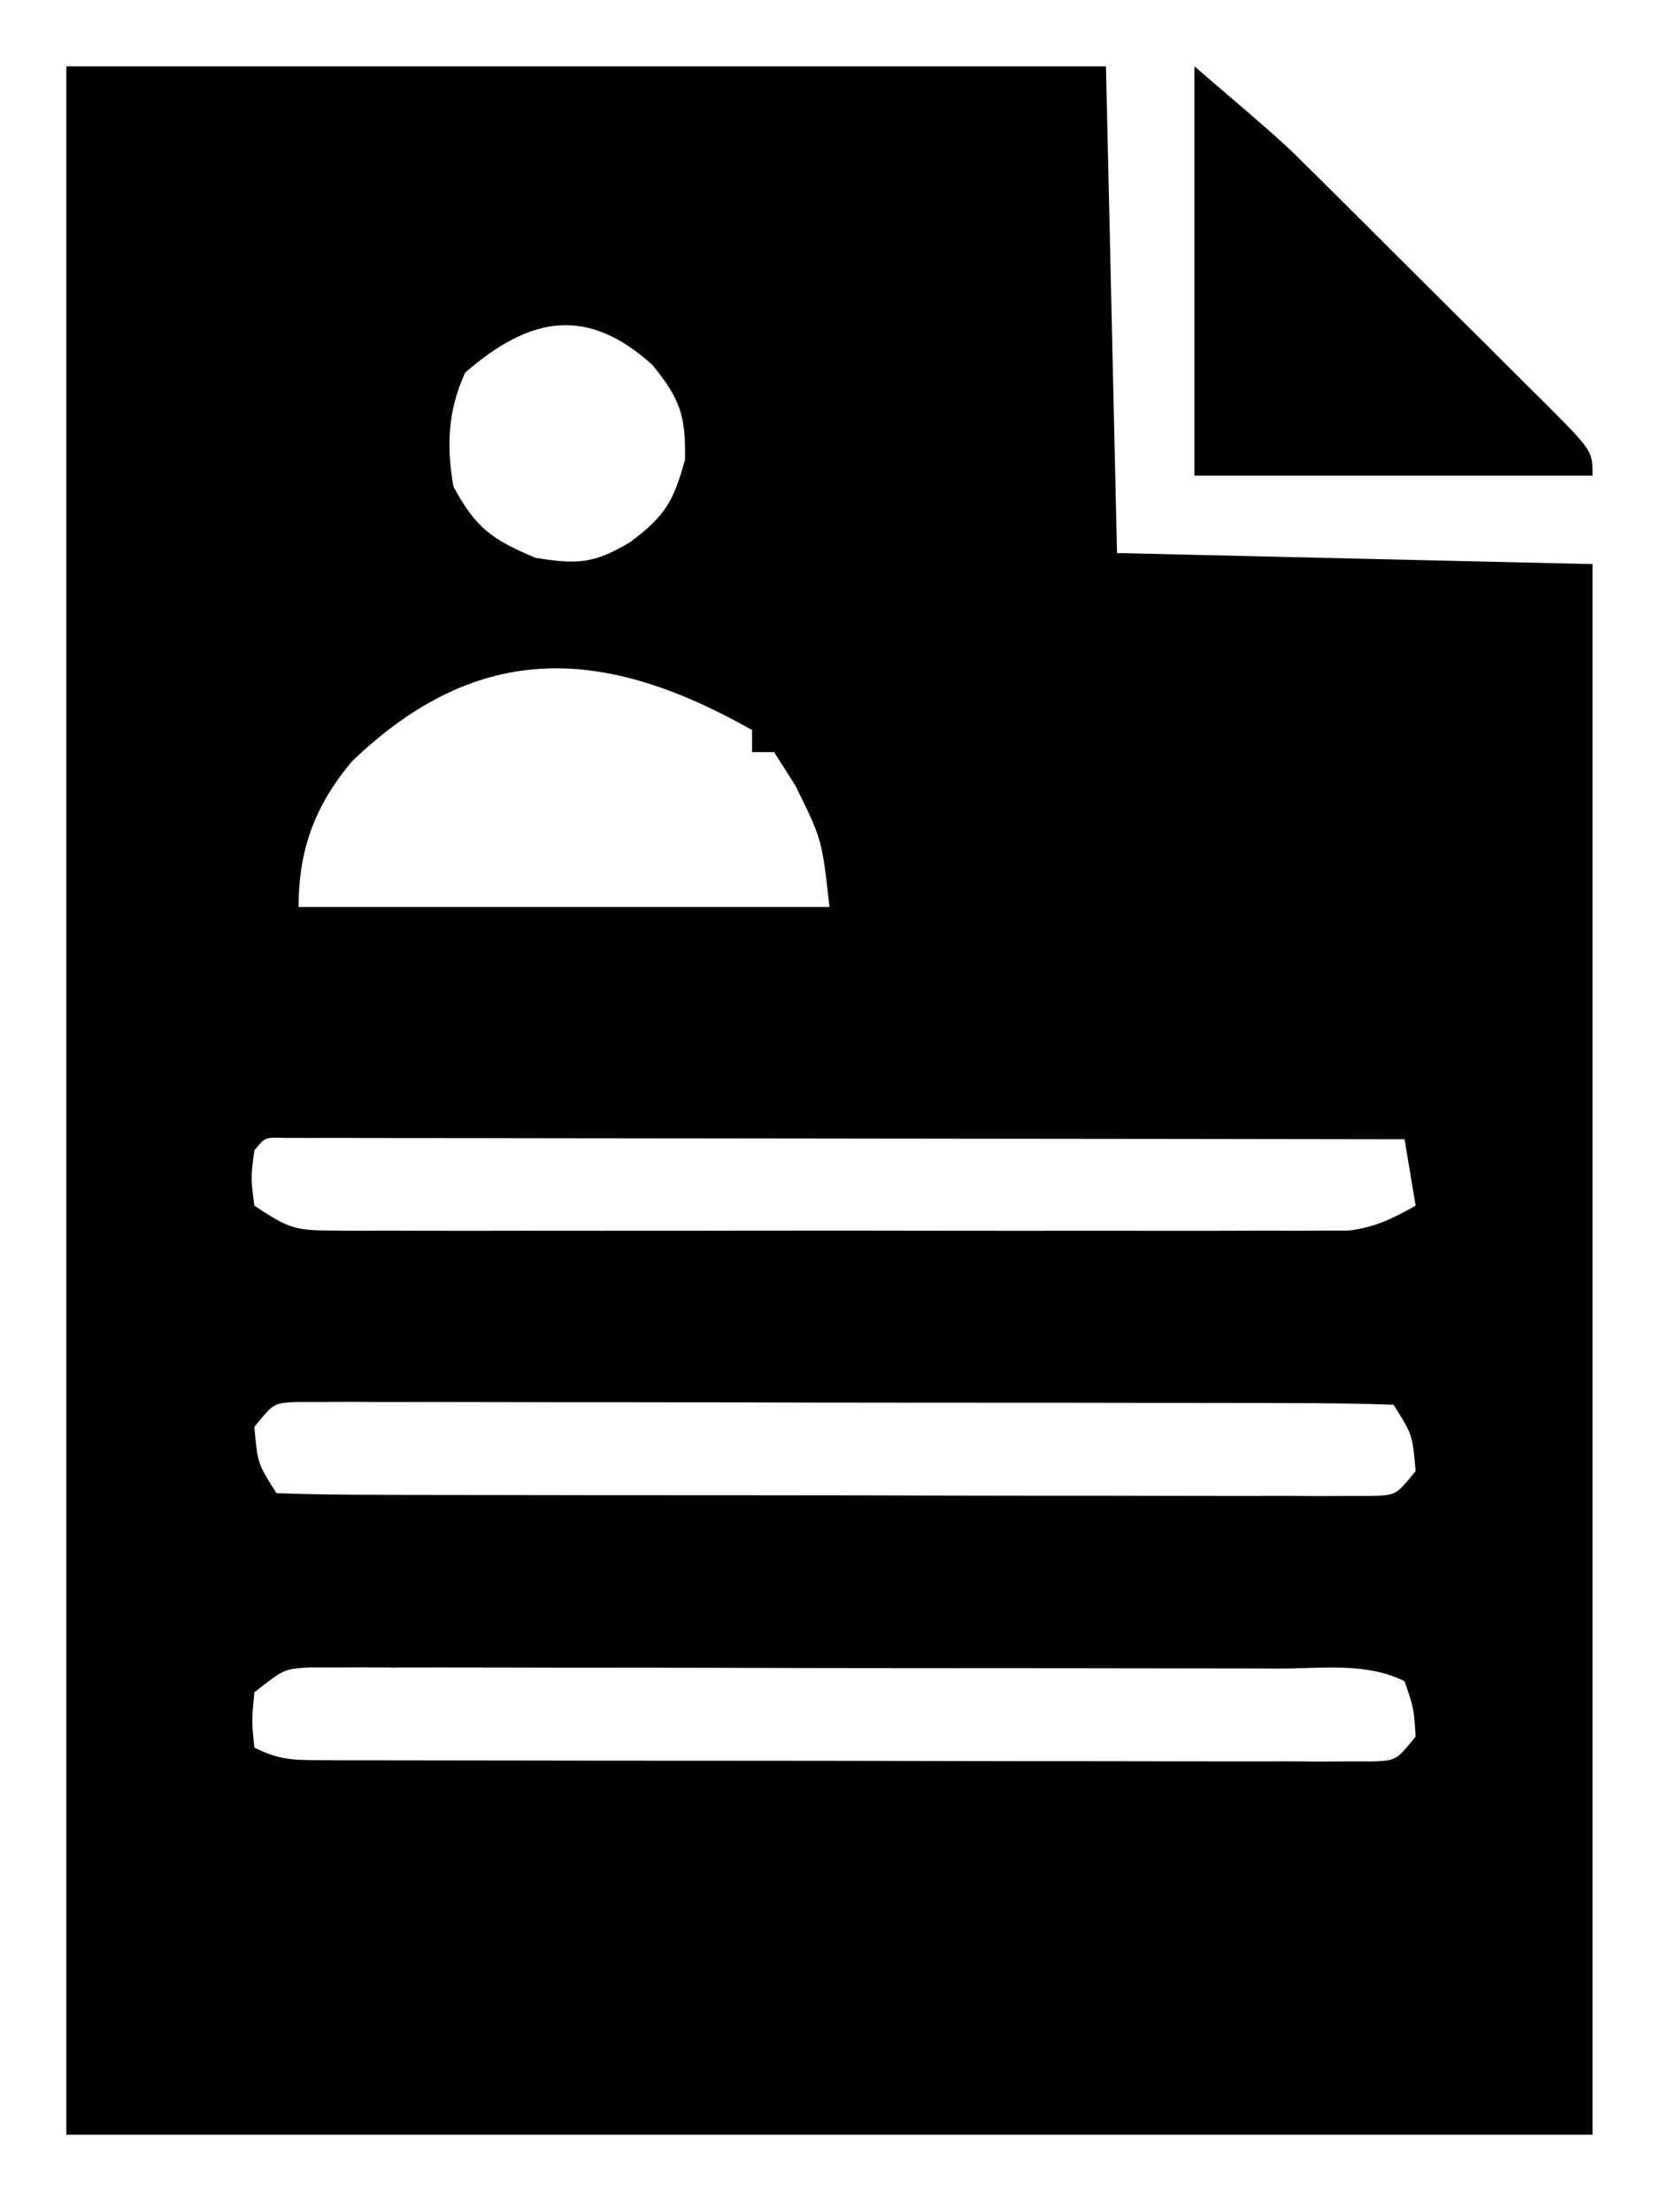
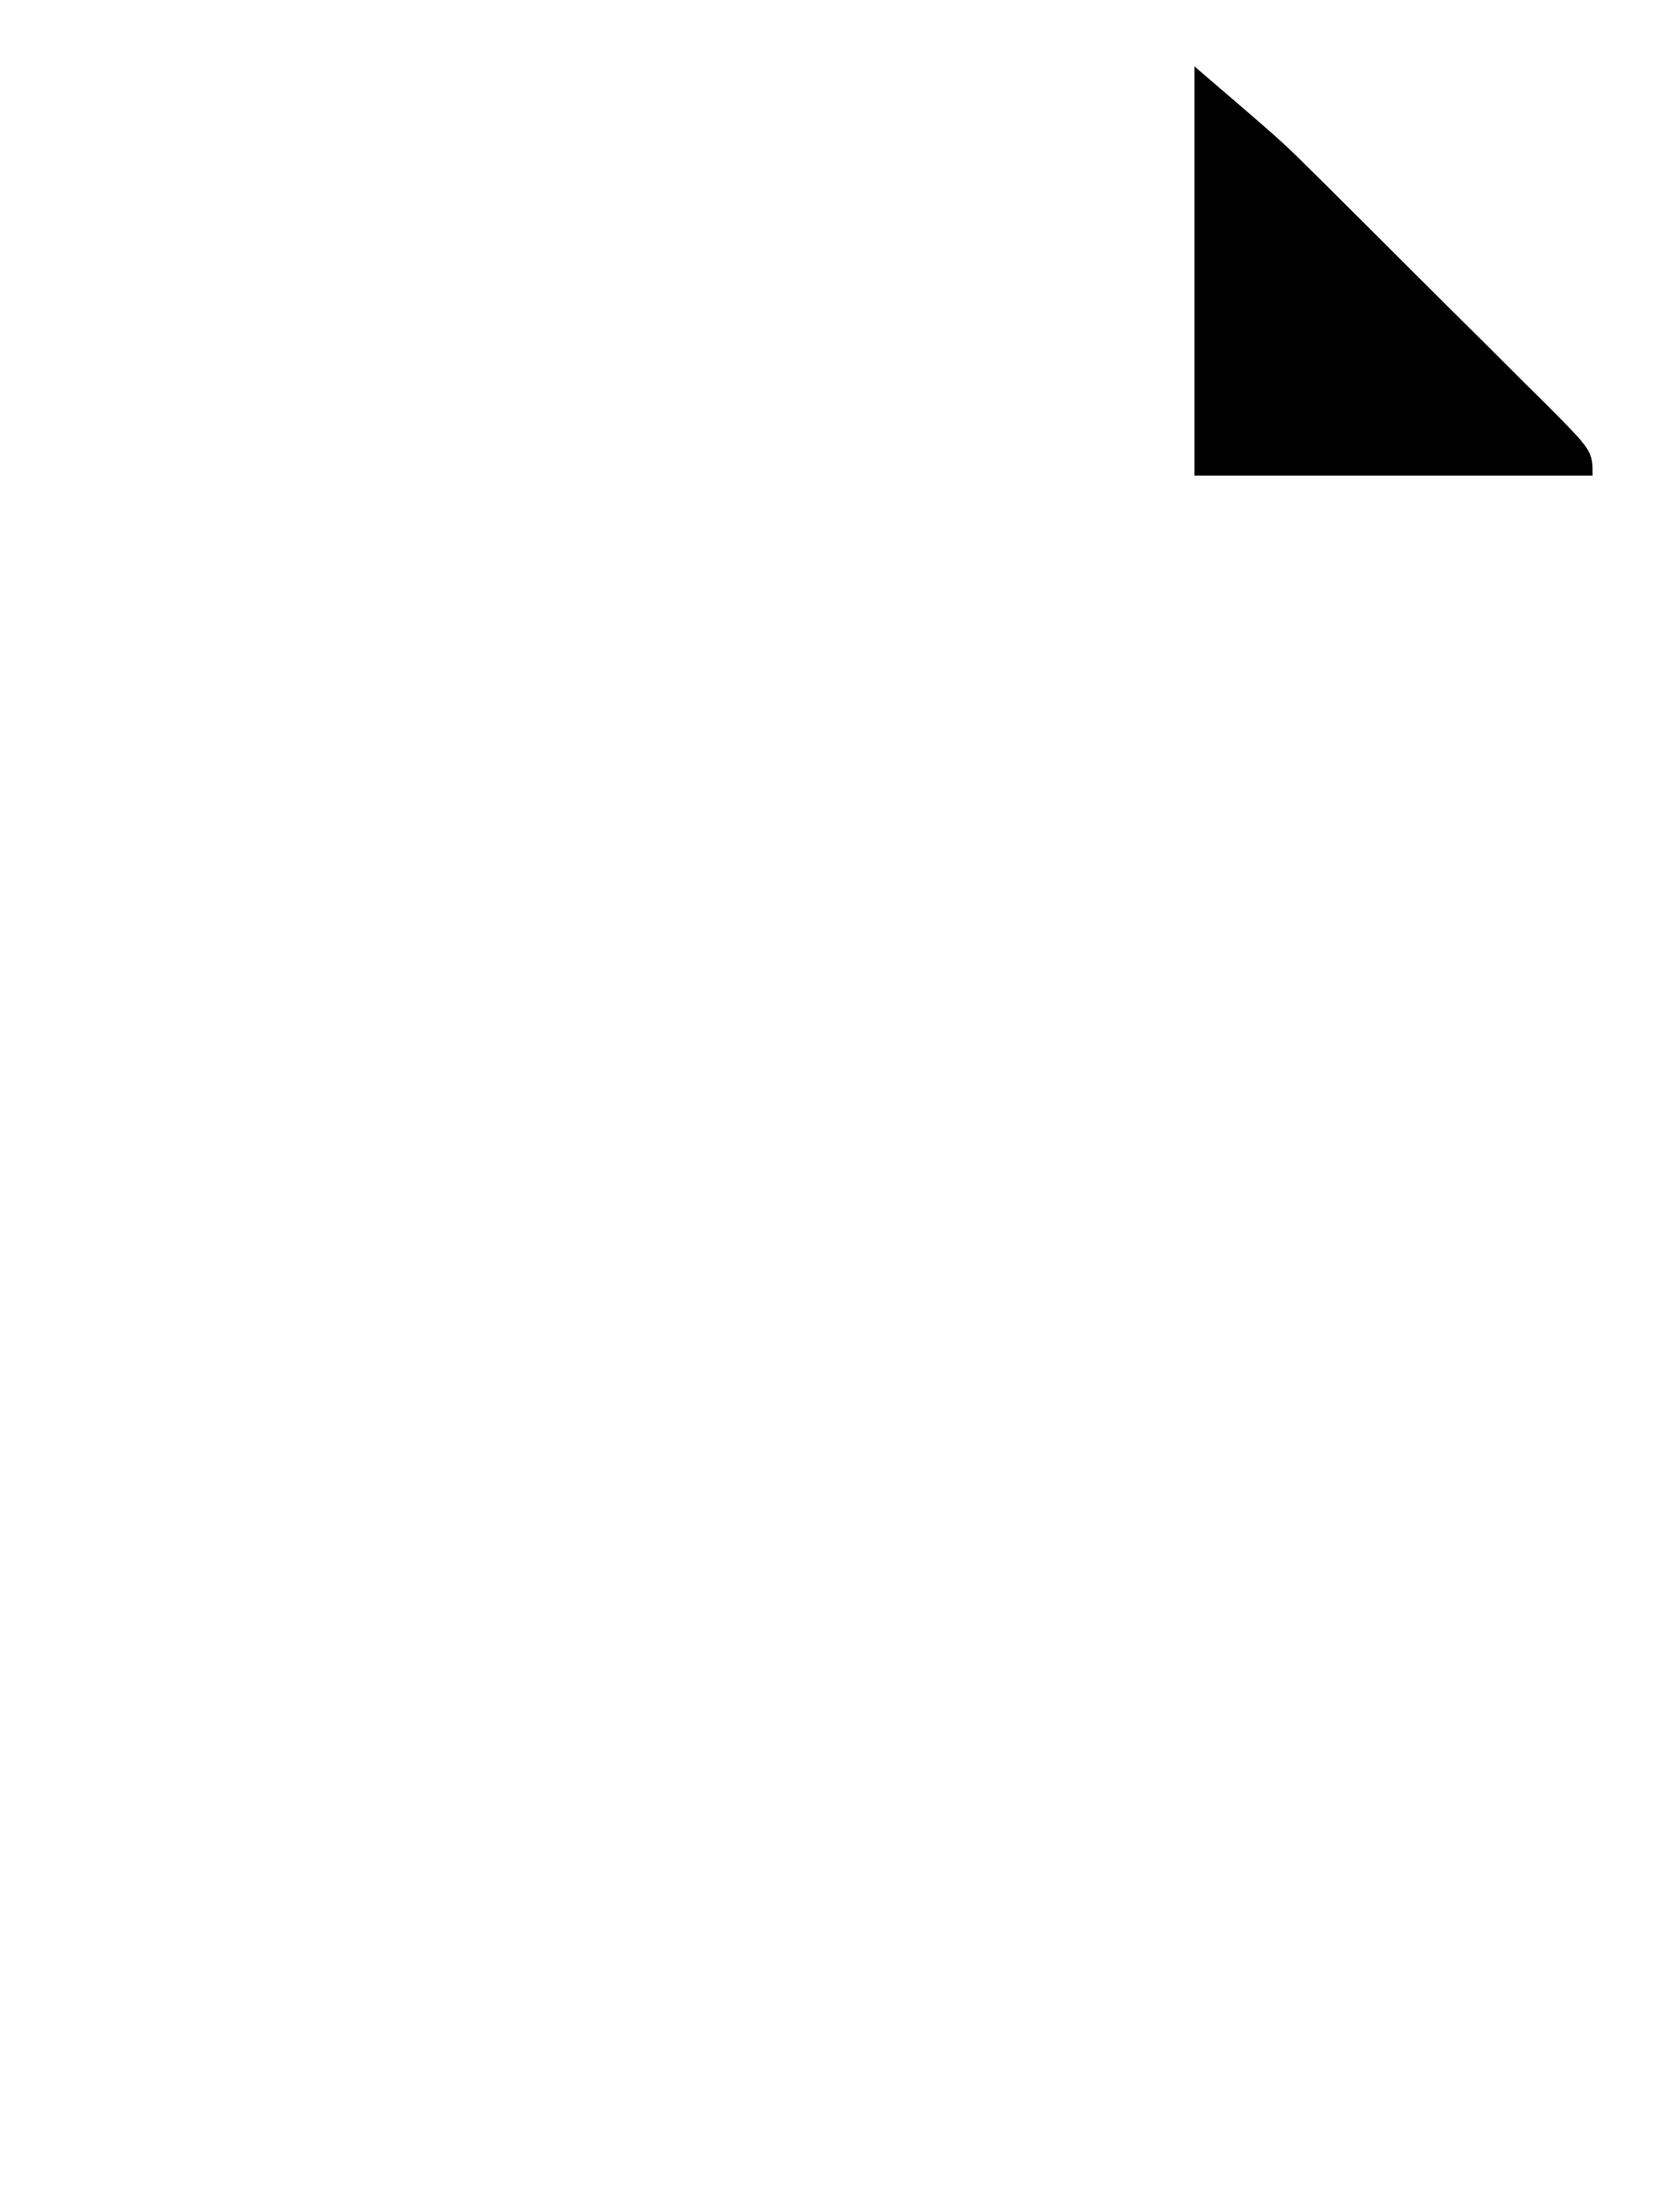
<svg xmlns="http://www.w3.org/2000/svg" version="1.1" width="151" height="200">
-   <path d="M0 0 C31.02 0 62.04 0 94 0 C94.33 14.52 94.66 29.04 95 44 C109.19 44.33 123.38 44.66 138 45 C138 91.86 138 138.72 138 187 C92.46 187 46.92 187 0 187 C0 125.29 0 63.58 0 0 Z M36.062 27.688 C34.483 31.124 34.359 34.334 35 38 C37.038 41.75 38.491 42.787 42.438 44.438 C46.286 45.045 47.696 44.964 51 43 C54.102 40.674 54.906 39.345 55.938 35.562 C56.008 31.535 55.498 30.1 53 27 C47.186 21.749 42.055 22.468 36.062 27.688 Z M25.852 62.805 C22.508 66.769 21 70.756 21 76 C36.84 76 52.68 76 69 76 C68.324 69.897 68.324 69.897 65.938 65.062 C64.978 63.547 64.978 63.547 64 62 C63.34 62 62.68 62 62 62 C62 61.34 62 60.68 62 60 C48.768 52.514 37.413 51.734 25.852 62.805 Z M17 98 C16.667 100.458 16.667 100.458 17 103 C20.049 105.032 20.632 105.25 24.054 105.254 C24.877 105.26 25.7 105.265 26.548 105.271 C27.447 105.267 28.347 105.263 29.273 105.259 C30.698 105.264 30.698 105.264 32.152 105.269 C35.298 105.278 38.444 105.272 41.59 105.266 C43.773 105.267 45.956 105.269 48.14 105.271 C52.719 105.274 57.298 105.27 61.877 105.261 C67.749 105.249 73.622 105.256 79.494 105.268 C84.004 105.275 88.514 105.273 93.023 105.268 C95.189 105.266 97.354 105.268 99.52 105.273 C102.546 105.278 105.571 105.27 108.597 105.259 C109.495 105.263 110.392 105.267 111.316 105.271 C112.555 105.263 112.555 105.263 113.819 105.254 C114.534 105.253 115.249 105.252 115.986 105.252 C118.326 104.959 119.959 104.155 122 103 C121.505 100.03 121.505 100.03 121 97 C107.588 96.977 94.175 96.959 80.763 96.948 C74.536 96.943 68.309 96.936 62.082 96.925 C56.078 96.914 50.074 96.908 44.07 96.905 C41.773 96.903 39.477 96.9 37.181 96.894 C33.977 96.887 30.773 96.886 27.569 96.886 C26.609 96.883 25.65 96.879 24.661 96.876 C23.793 96.877 22.925 96.878 22.031 96.88 C21.272 96.879 20.513 96.878 19.732 96.877 C17.969 96.812 17.969 96.812 17 98 Z M17 123 C17.29 126.307 17.29 126.307 19 129 C22.125 129.106 25.228 129.147 28.353 129.145 C29.335 129.149 30.317 129.152 31.329 129.155 C34.593 129.165 37.857 129.167 41.121 129.168 C43.379 129.171 45.638 129.175 47.896 129.178 C52.636 129.184 57.377 129.186 62.117 129.185 C68.205 129.185 74.293 129.199 80.381 129.216 C85.047 129.227 89.713 129.229 94.379 129.229 C96.624 129.23 98.869 129.234 101.114 129.242 C104.249 129.252 107.383 129.249 110.517 129.243 C111.453 129.249 112.389 129.254 113.353 129.26 C114.204 129.256 115.055 129.252 115.932 129.247 C117.044 129.248 117.044 129.248 118.179 129.249 C120.25 129.153 120.25 129.153 122 127 C121.71 123.693 121.71 123.693 120 121 C116.875 120.894 113.772 120.853 110.647 120.855 C109.665 120.851 108.683 120.848 107.671 120.845 C104.407 120.835 101.143 120.833 97.879 120.832 C95.621 120.829 93.362 120.825 91.104 120.822 C86.364 120.816 81.623 120.814 76.883 120.815 C70.795 120.815 64.707 120.801 58.619 120.784 C53.953 120.773 49.287 120.771 44.621 120.771 C42.376 120.77 40.131 120.766 37.886 120.758 C34.751 120.748 31.617 120.751 28.483 120.757 C27.547 120.751 26.611 120.746 25.647 120.74 C24.796 120.744 23.945 120.748 23.068 120.753 C22.326 120.752 21.585 120.752 20.821 120.751 C18.75 120.847 18.75 120.847 17 123 Z M17 147 C16.75 149.584 16.75 149.584 17 152 C19.278 153.139 20.531 153.128 23.061 153.134 C23.911 153.138 24.761 153.142 25.636 153.147 C27.037 153.146 27.037 153.146 28.467 153.145 C29.449 153.149 30.431 153.152 31.443 153.155 C34.702 153.165 37.96 153.167 41.219 153.168 C43.476 153.171 45.732 153.175 47.989 153.178 C52.724 153.184 57.458 153.186 62.193 153.185 C68.273 153.185 74.353 153.199 80.433 153.216 C85.095 153.227 89.756 153.229 94.418 153.229 C96.66 153.23 98.903 153.234 101.145 153.242 C104.274 153.252 107.404 153.249 110.533 153.243 C111.467 153.249 112.401 153.254 113.364 153.26 C114.213 153.256 115.063 153.252 115.939 153.247 C116.679 153.248 117.419 153.248 118.182 153.249 C120.251 153.152 120.251 153.152 122 151 C121.835 148.425 121.835 148.425 121 146 C117.541 144.27 113.54 144.853 109.733 144.855 C108.772 144.851 107.811 144.848 106.82 144.845 C103.631 144.835 100.443 144.833 97.254 144.832 C95.044 144.829 92.835 144.825 90.625 144.822 C85.989 144.816 81.353 144.814 76.717 144.815 C70.767 144.815 64.817 144.801 58.867 144.784 C54.302 144.773 49.737 144.771 45.173 144.771 C42.979 144.77 40.785 144.766 38.59 144.758 C35.526 144.748 32.461 144.751 29.397 144.757 C28.029 144.749 28.029 144.749 26.634 144.74 C25.382 144.746 25.382 144.746 24.106 144.753 C23.381 144.752 22.656 144.752 21.91 144.751 C19.671 144.9 19.671 144.9 17 147 Z " fill="#000000" transform="translate(6,6)" />
  <path d="M0 0 C7.879 6.754 7.879 6.754 10.457 9.312 C11.037 9.885 11.617 10.459 12.215 11.05 C12.813 11.647 13.411 12.244 14.027 12.859 C14.661 13.49 15.295 14.12 15.948 14.77 C17.273 16.09 18.596 17.411 19.918 18.733 C21.951 20.764 23.992 22.786 26.033 24.809 C27.323 26.096 28.613 27.384 29.902 28.672 C30.821 29.58 30.821 29.58 31.758 30.506 C36 34.771 36 34.771 36 37 C24.12 37 12.24 37 0 37 C0 24.79 0 12.58 0 0 Z " fill="#000000" transform="translate(108,6)" />
</svg>